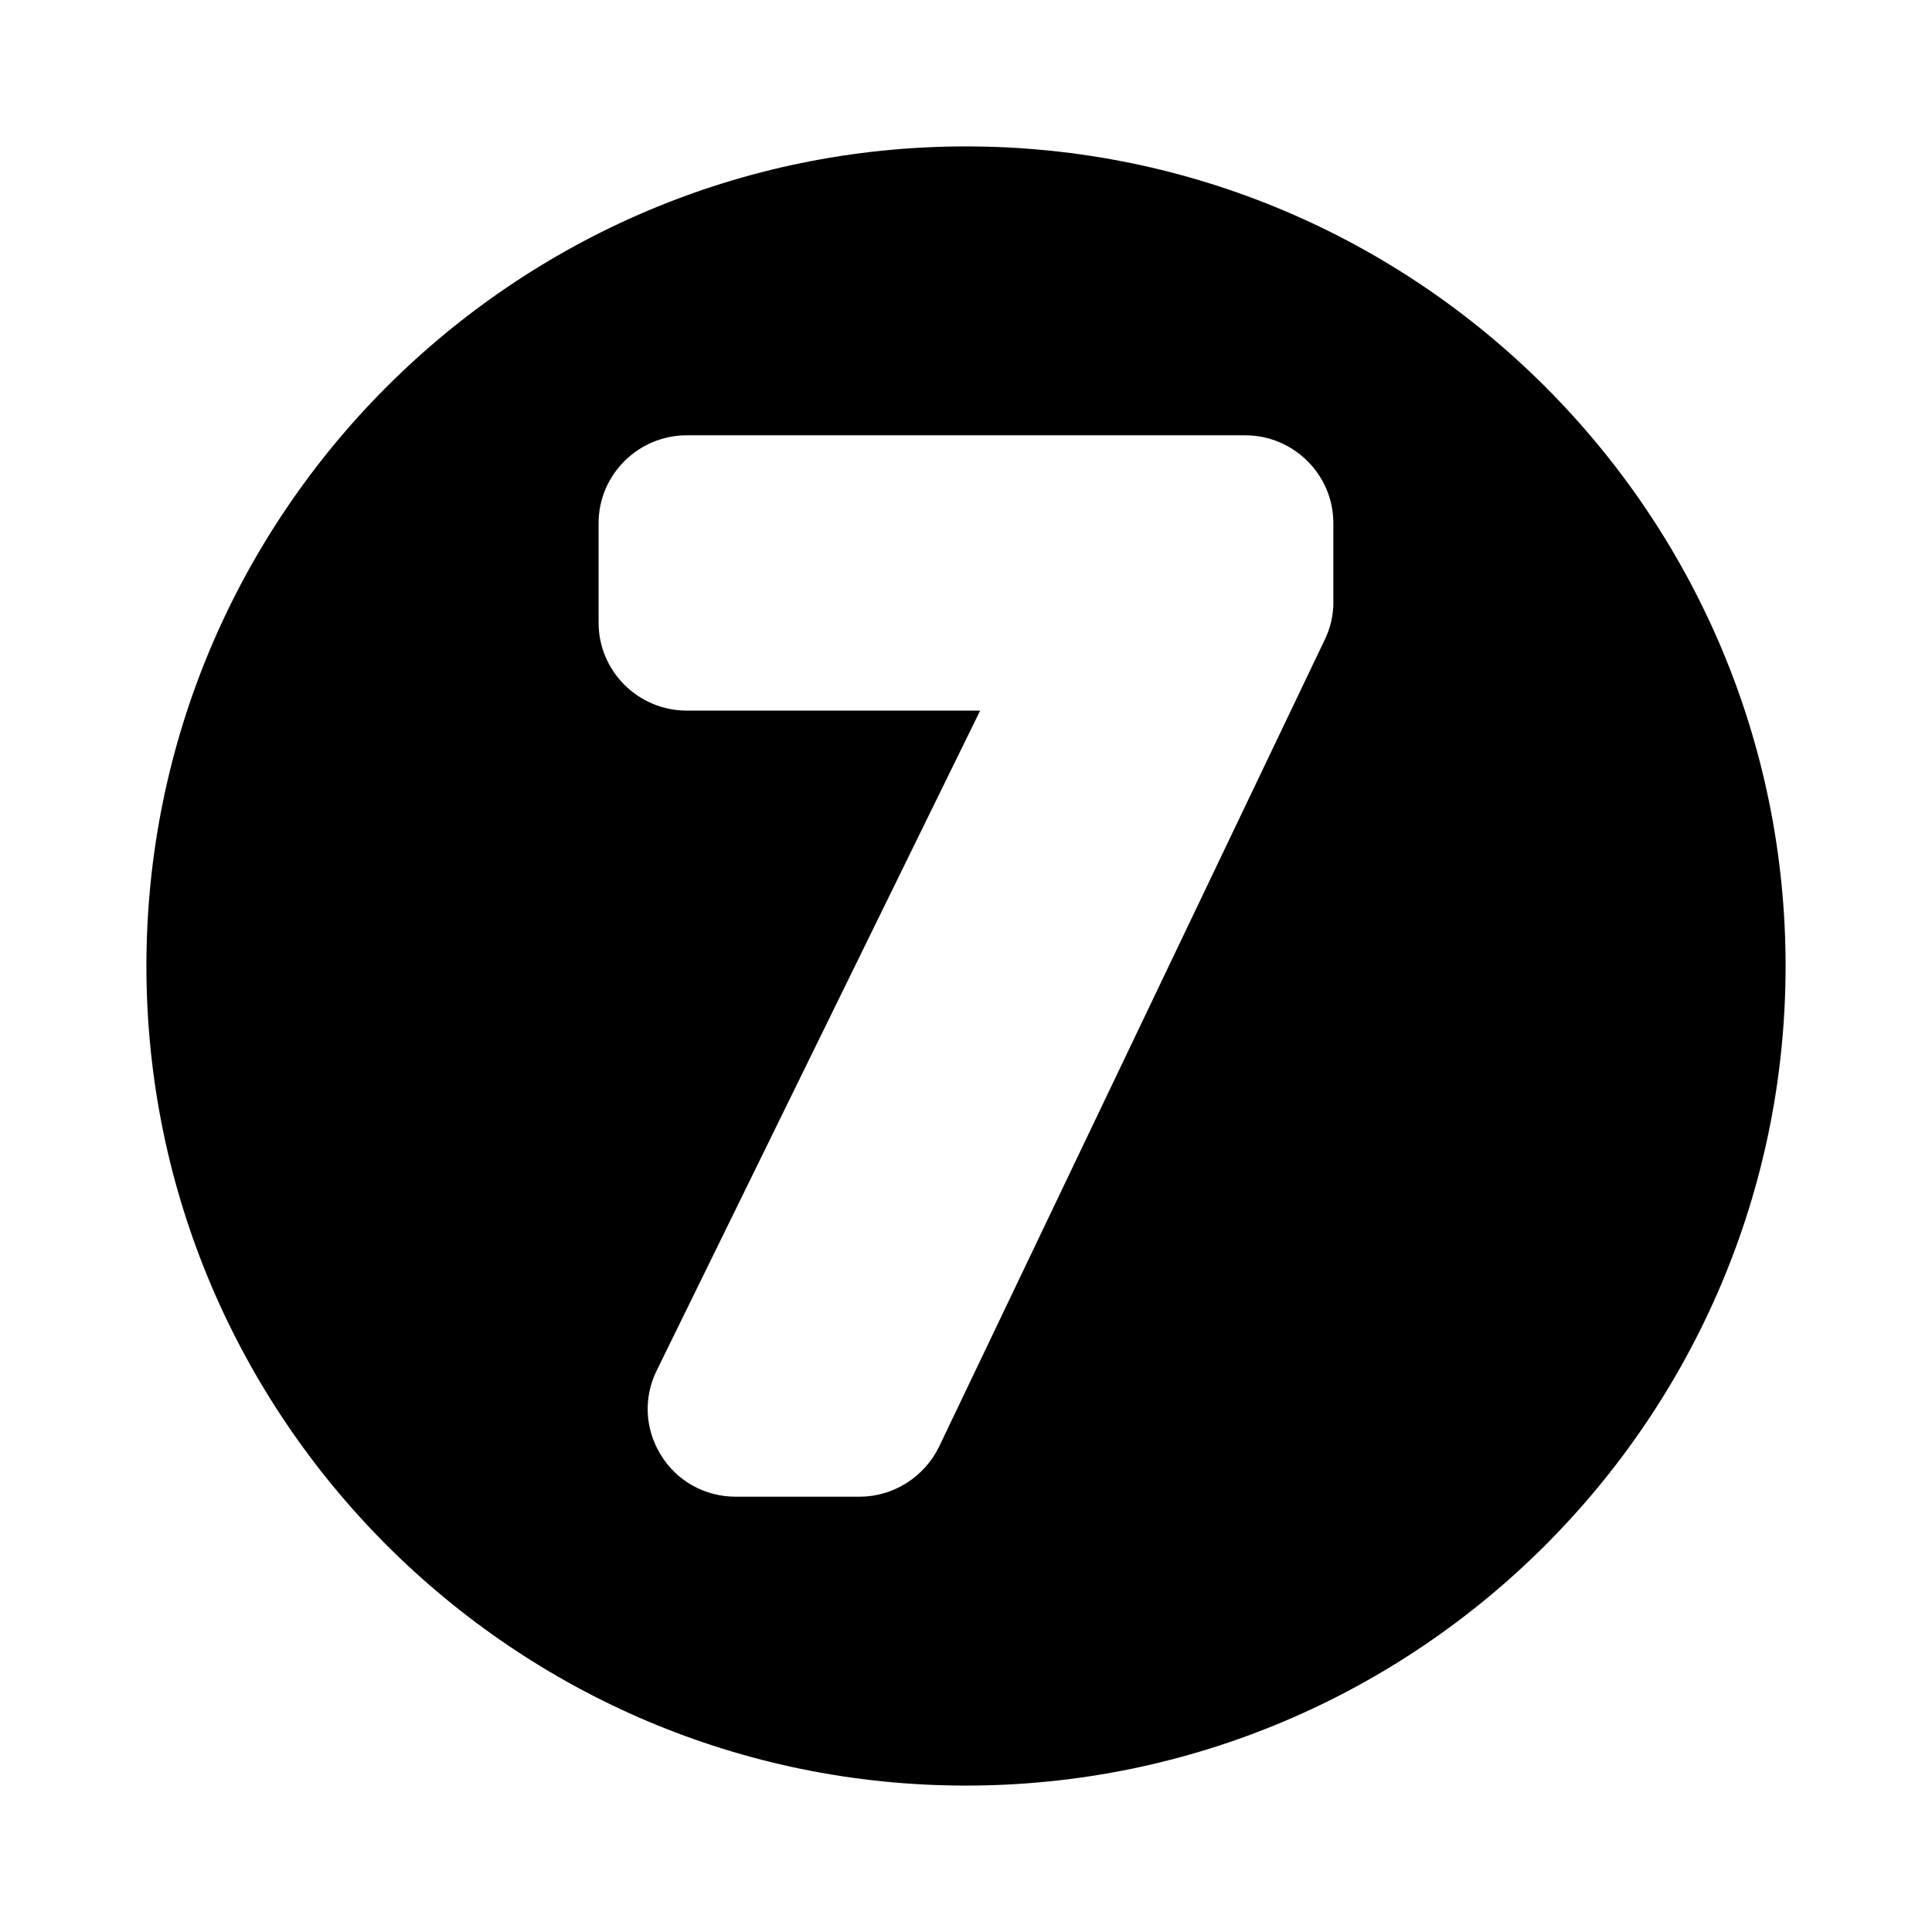
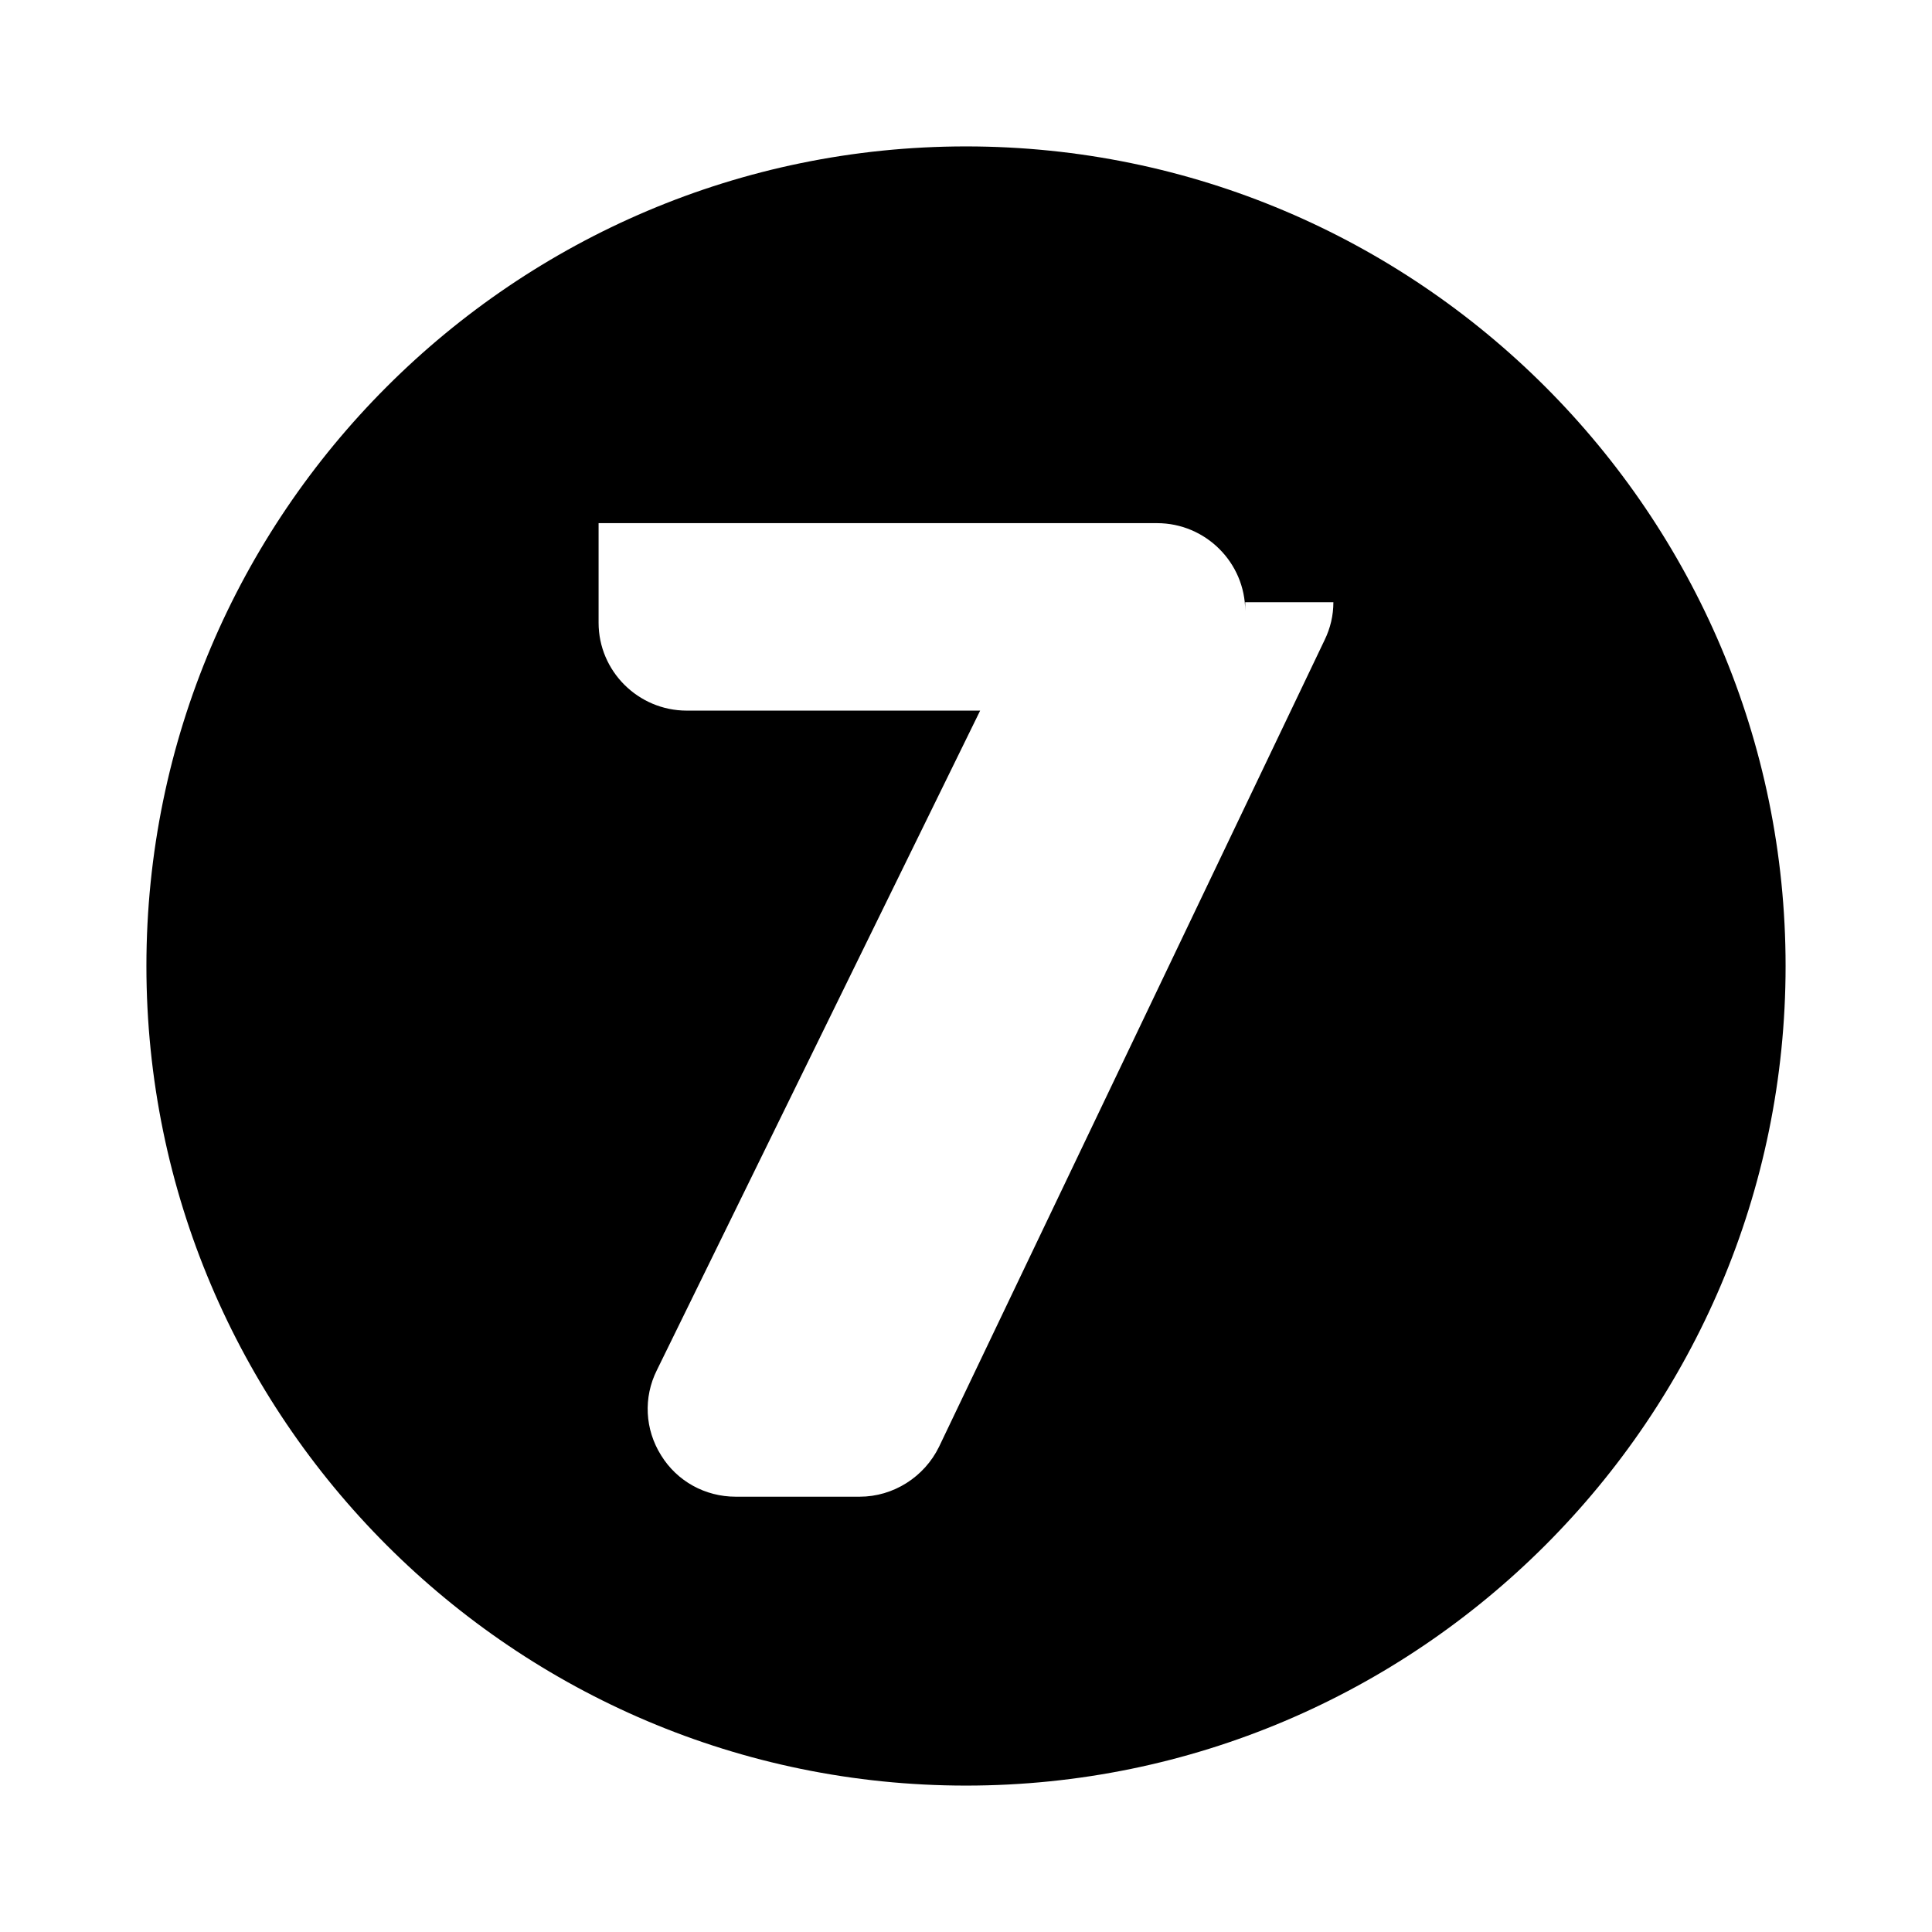
<svg xmlns="http://www.w3.org/2000/svg" width="64" height="64" enable-background="new 0 0 64 64" viewBox="0 0 64 64" id="number-seven">
-   <path d="M32,4.85C17.03,4.85,4.85,17.03,4.85,32S17.03,59.15,32,59.15S59.15,46.97,59.15,32S46.97,4.85,32,4.85z M44.17,19.95    c0,0.439-0.1,0.859-0.29,1.25L31.11,47.92c-0.49,1.01-1.521,1.66-2.63,1.66h-4.11c-1.01,0-1.94-0.51-2.47-1.37    c-0.54-0.86-0.591-1.92-0.141-2.82l10.71-21.85h-9.72c-1.61,0-2.92-1.31-2.92-2.91v-3.3c0-1.6,1.31-2.91,2.92-2.91h18.5    c1.61,0,2.92,1.311,2.92,2.91V19.95z" />
+   <path d="M32,4.85C17.03,4.85,4.85,17.03,4.85,32S17.03,59.15,32,59.15S59.15,46.97,59.15,32S46.97,4.85,32,4.85z M44.17,19.95    c0,0.439-0.1,0.859-0.29,1.25L31.11,47.92c-0.49,1.01-1.521,1.66-2.63,1.66h-4.11c-1.01,0-1.94-0.51-2.47-1.37    c-0.54-0.86-0.591-1.92-0.141-2.82l10.71-21.85h-9.72c-1.61,0-2.92-1.31-2.92-2.91v-3.3h18.5    c1.61,0,2.92,1.311,2.92,2.91V19.95z" />
</svg>